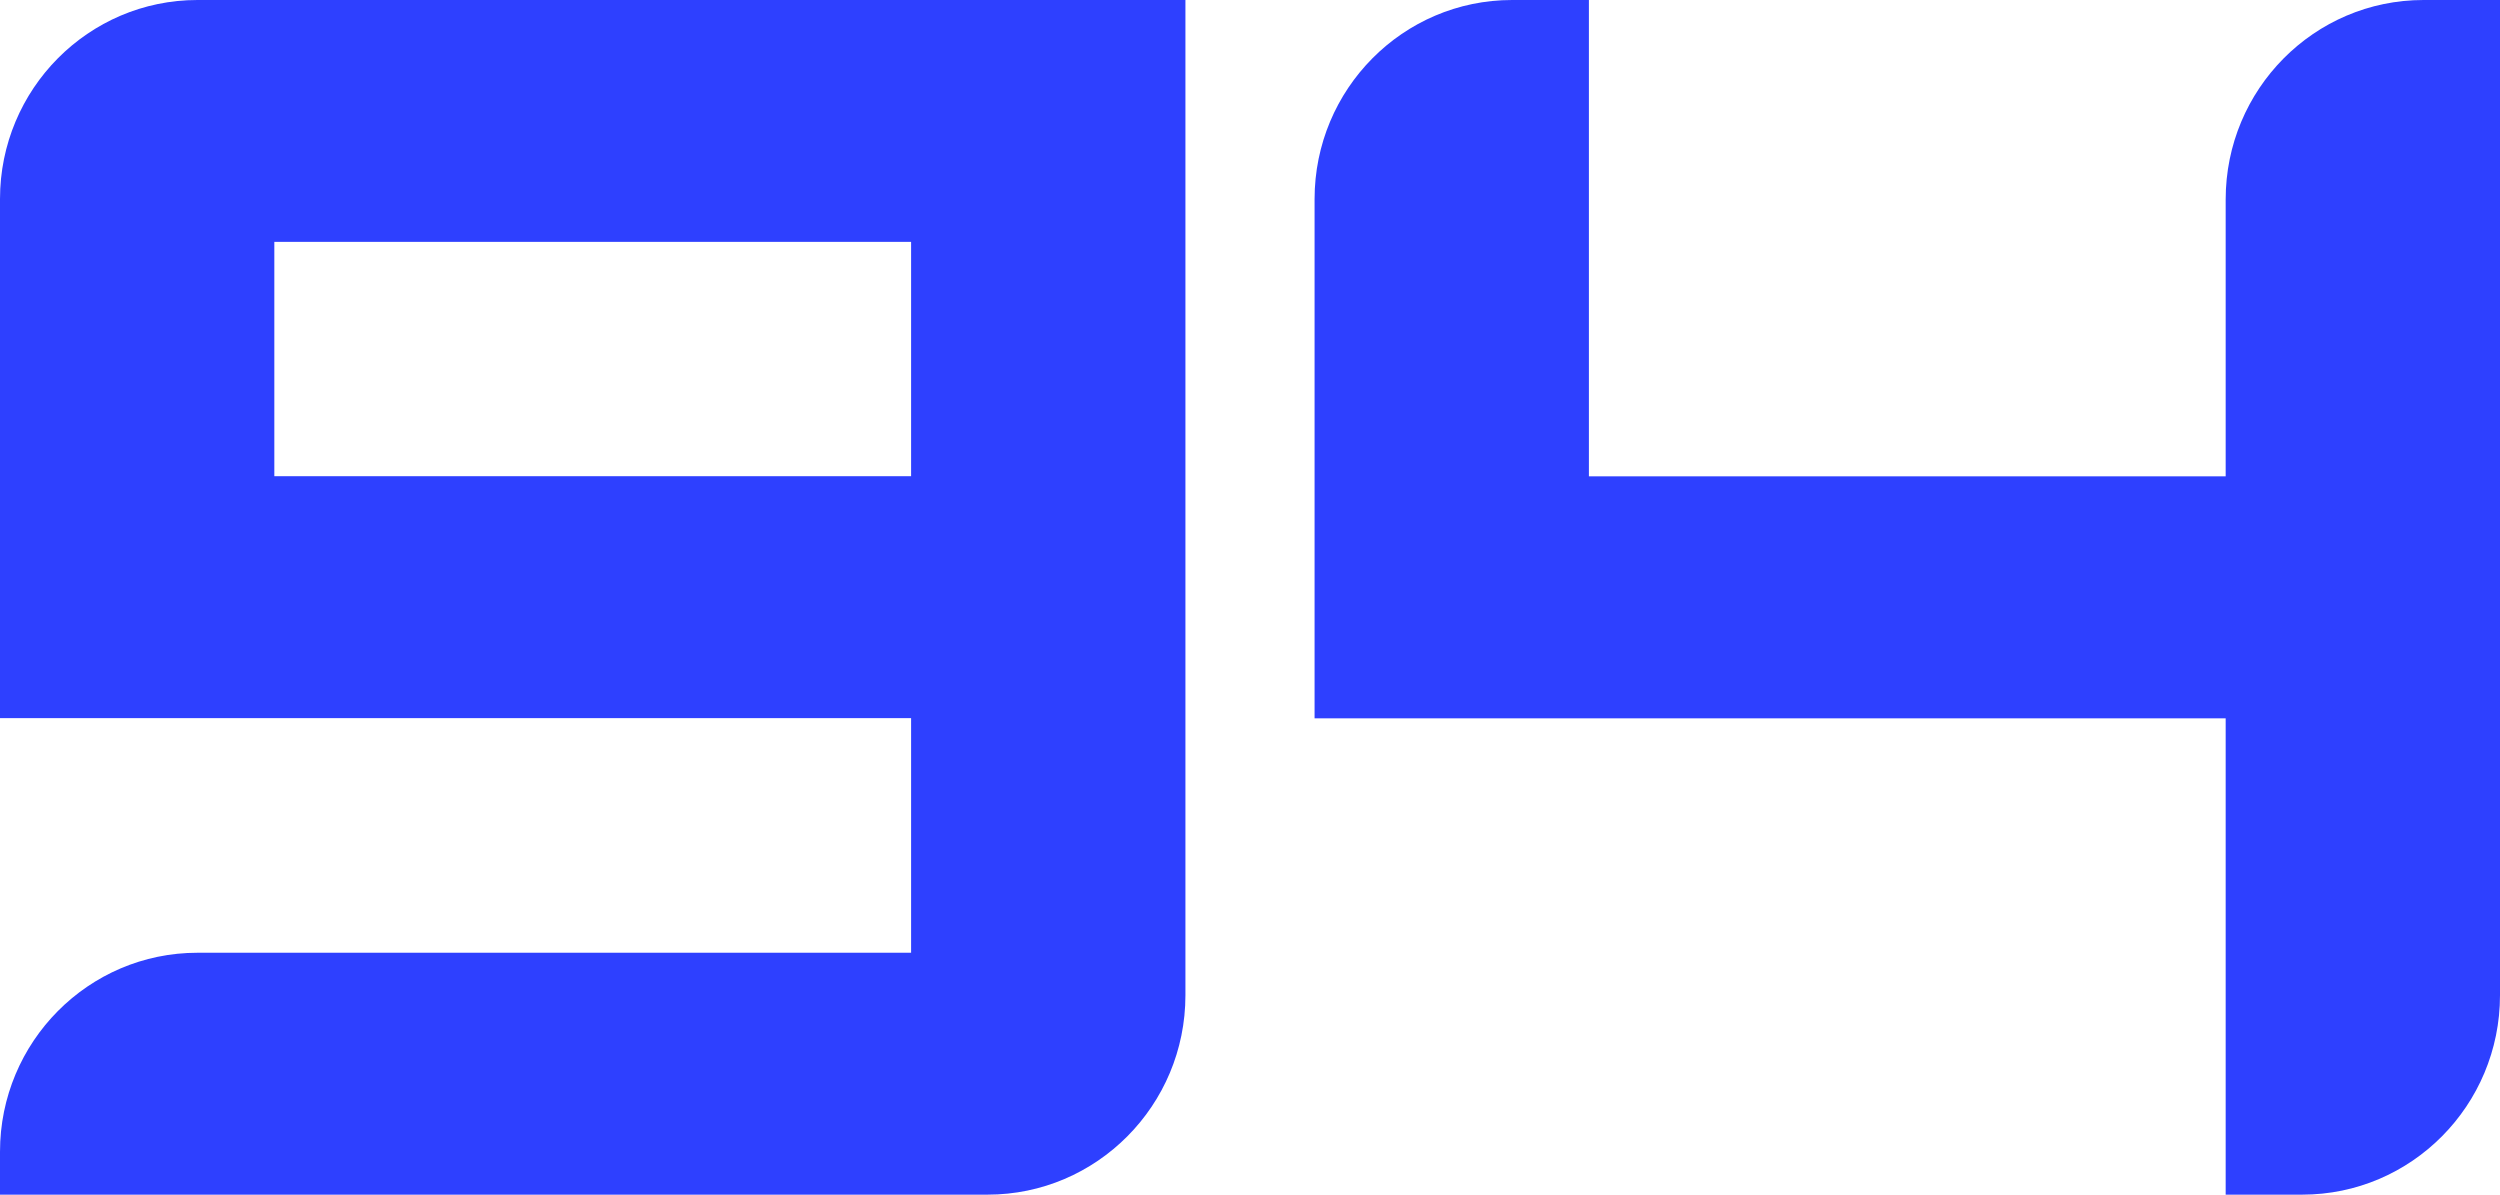
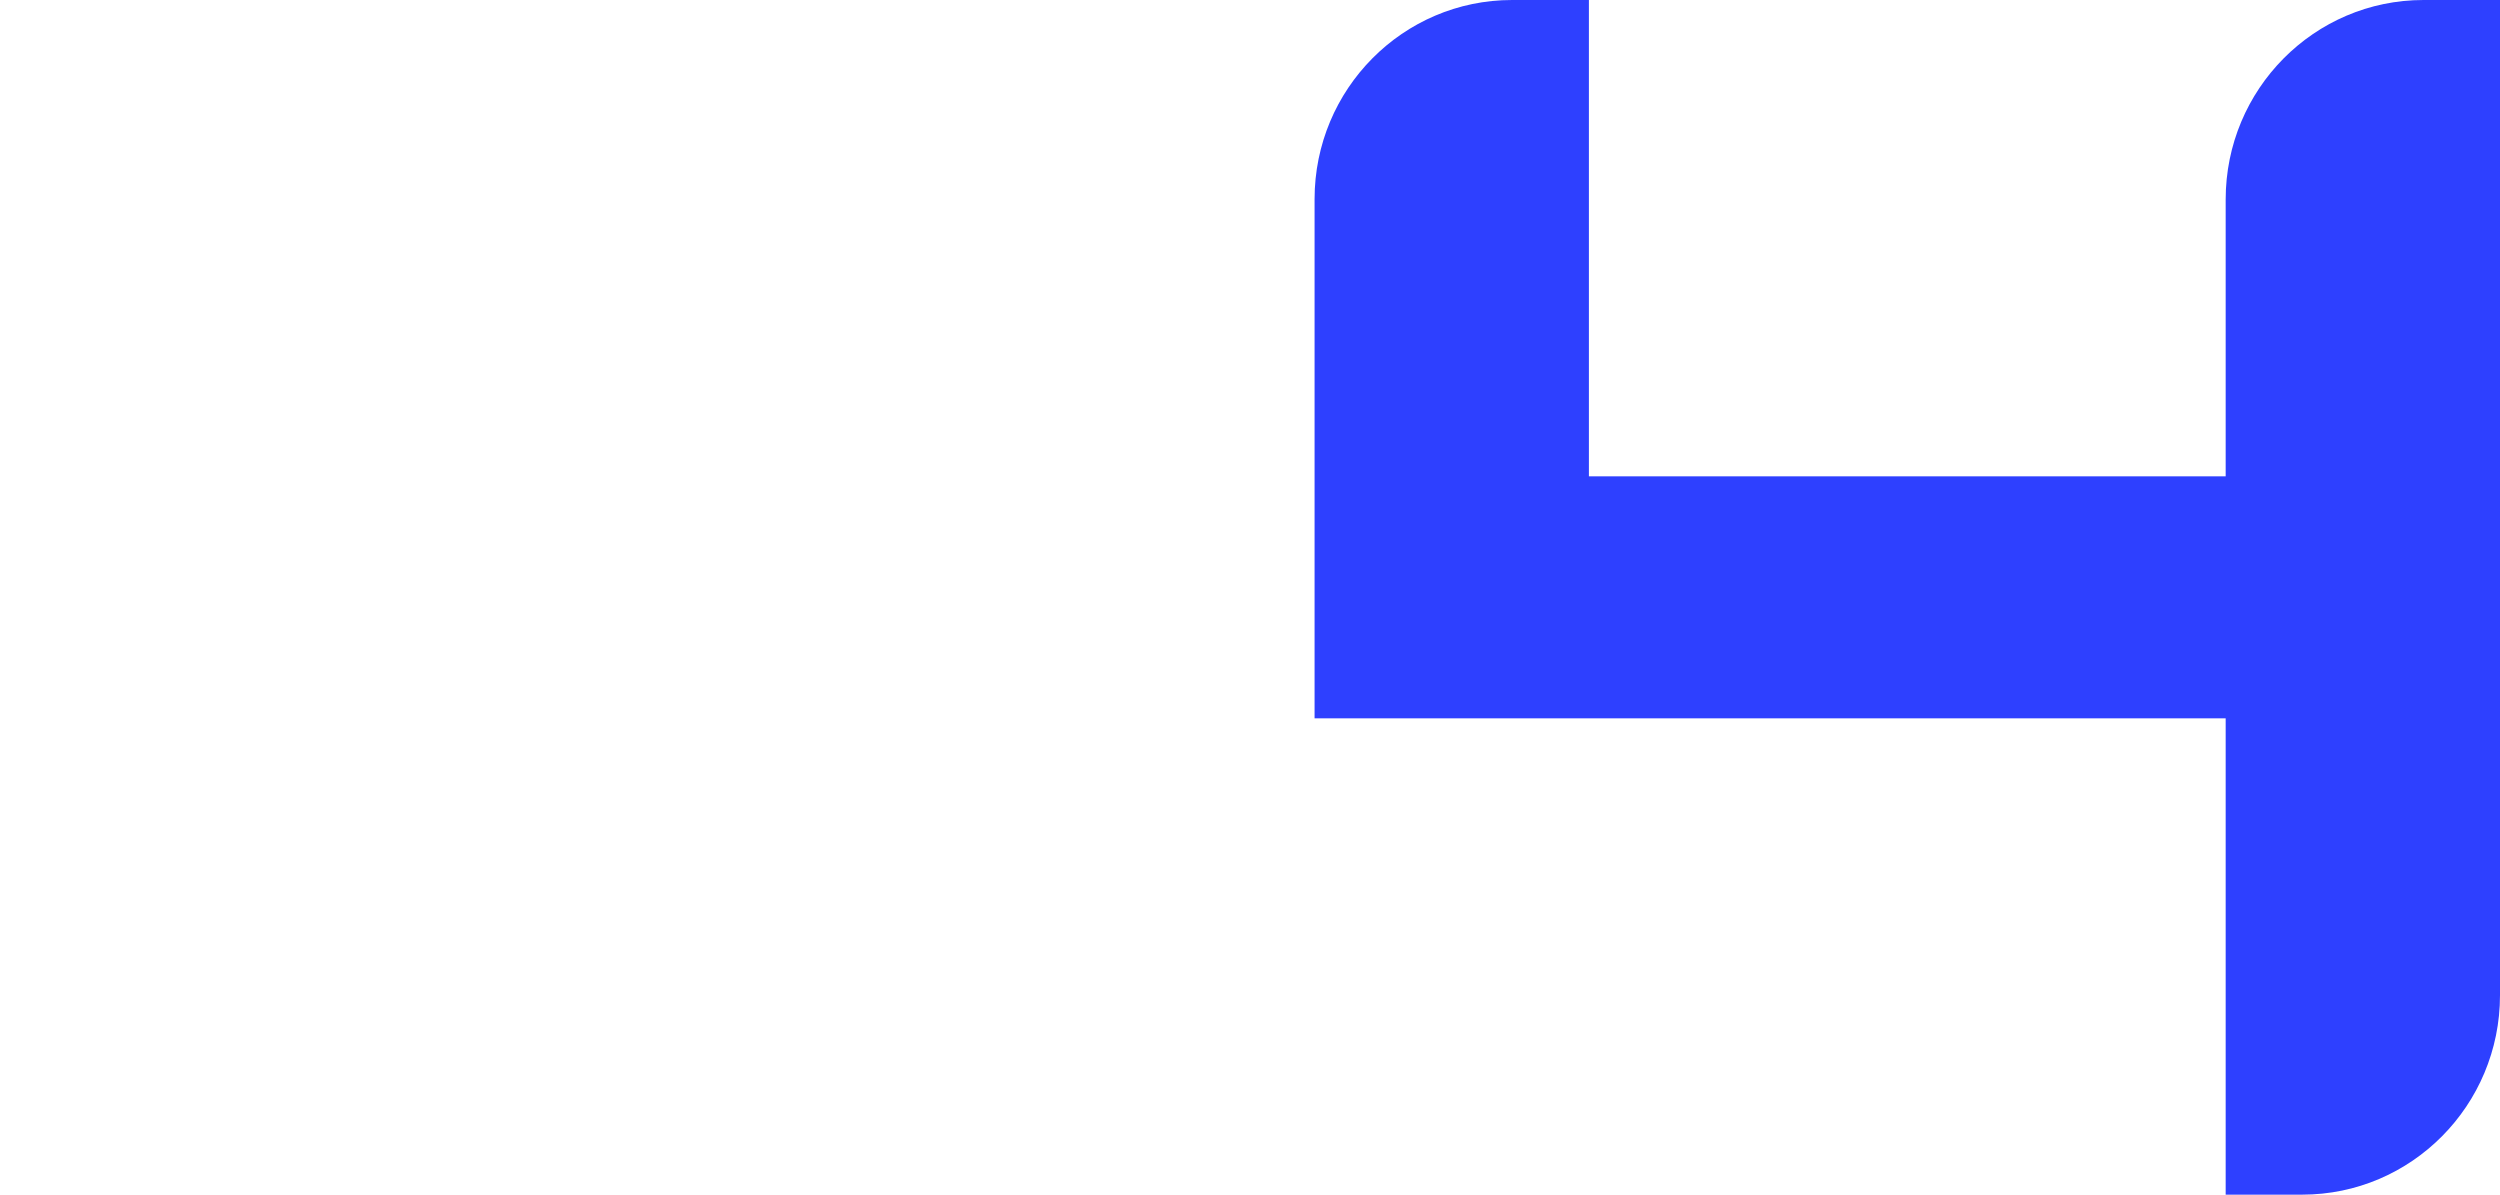
<svg xmlns="http://www.w3.org/2000/svg" width="542" height="259" viewBox="0 0 542 259" fill="none">
  <g clip-path="url(#clip0_621_12047)">
-     <path d="M42.821 0C19.18 0 0 19.33 0 43.154V155.685H197.526V206.556H42.821C19.18 206.556 0 225.885 0 249.71V259H214.105C237.746 259 257 239.67 257 215.771V0H42.821ZM59.474 103.241V52.444H197.526V103.241H59.474Z" fill="#2E40FF" />
-   </g>
+     </g>
  <g clip-path="url(#clip1_621_12047)">
    <path d="M525.422 0C501.731 0 482.526 19.36 482.526 43.242V103.27H344.474V0H327.821C304.172 0 285 19.326 285 43.167V155.73H482.526V259H499.105C522.795 259 542 239.64 542 215.759V0H525.422Z" fill="#2E40FF" />
  </g>
  <defs>
    <clipPath id="clip0_621_12047">
      <rect width="257" height="259" fill="white" />
    </clipPath>
    <clipPath id="clip1_621_12047">
      <rect width="257" height="259" fill="white" transform="translate(285)" />
    </clipPath>
  </defs>
</svg>